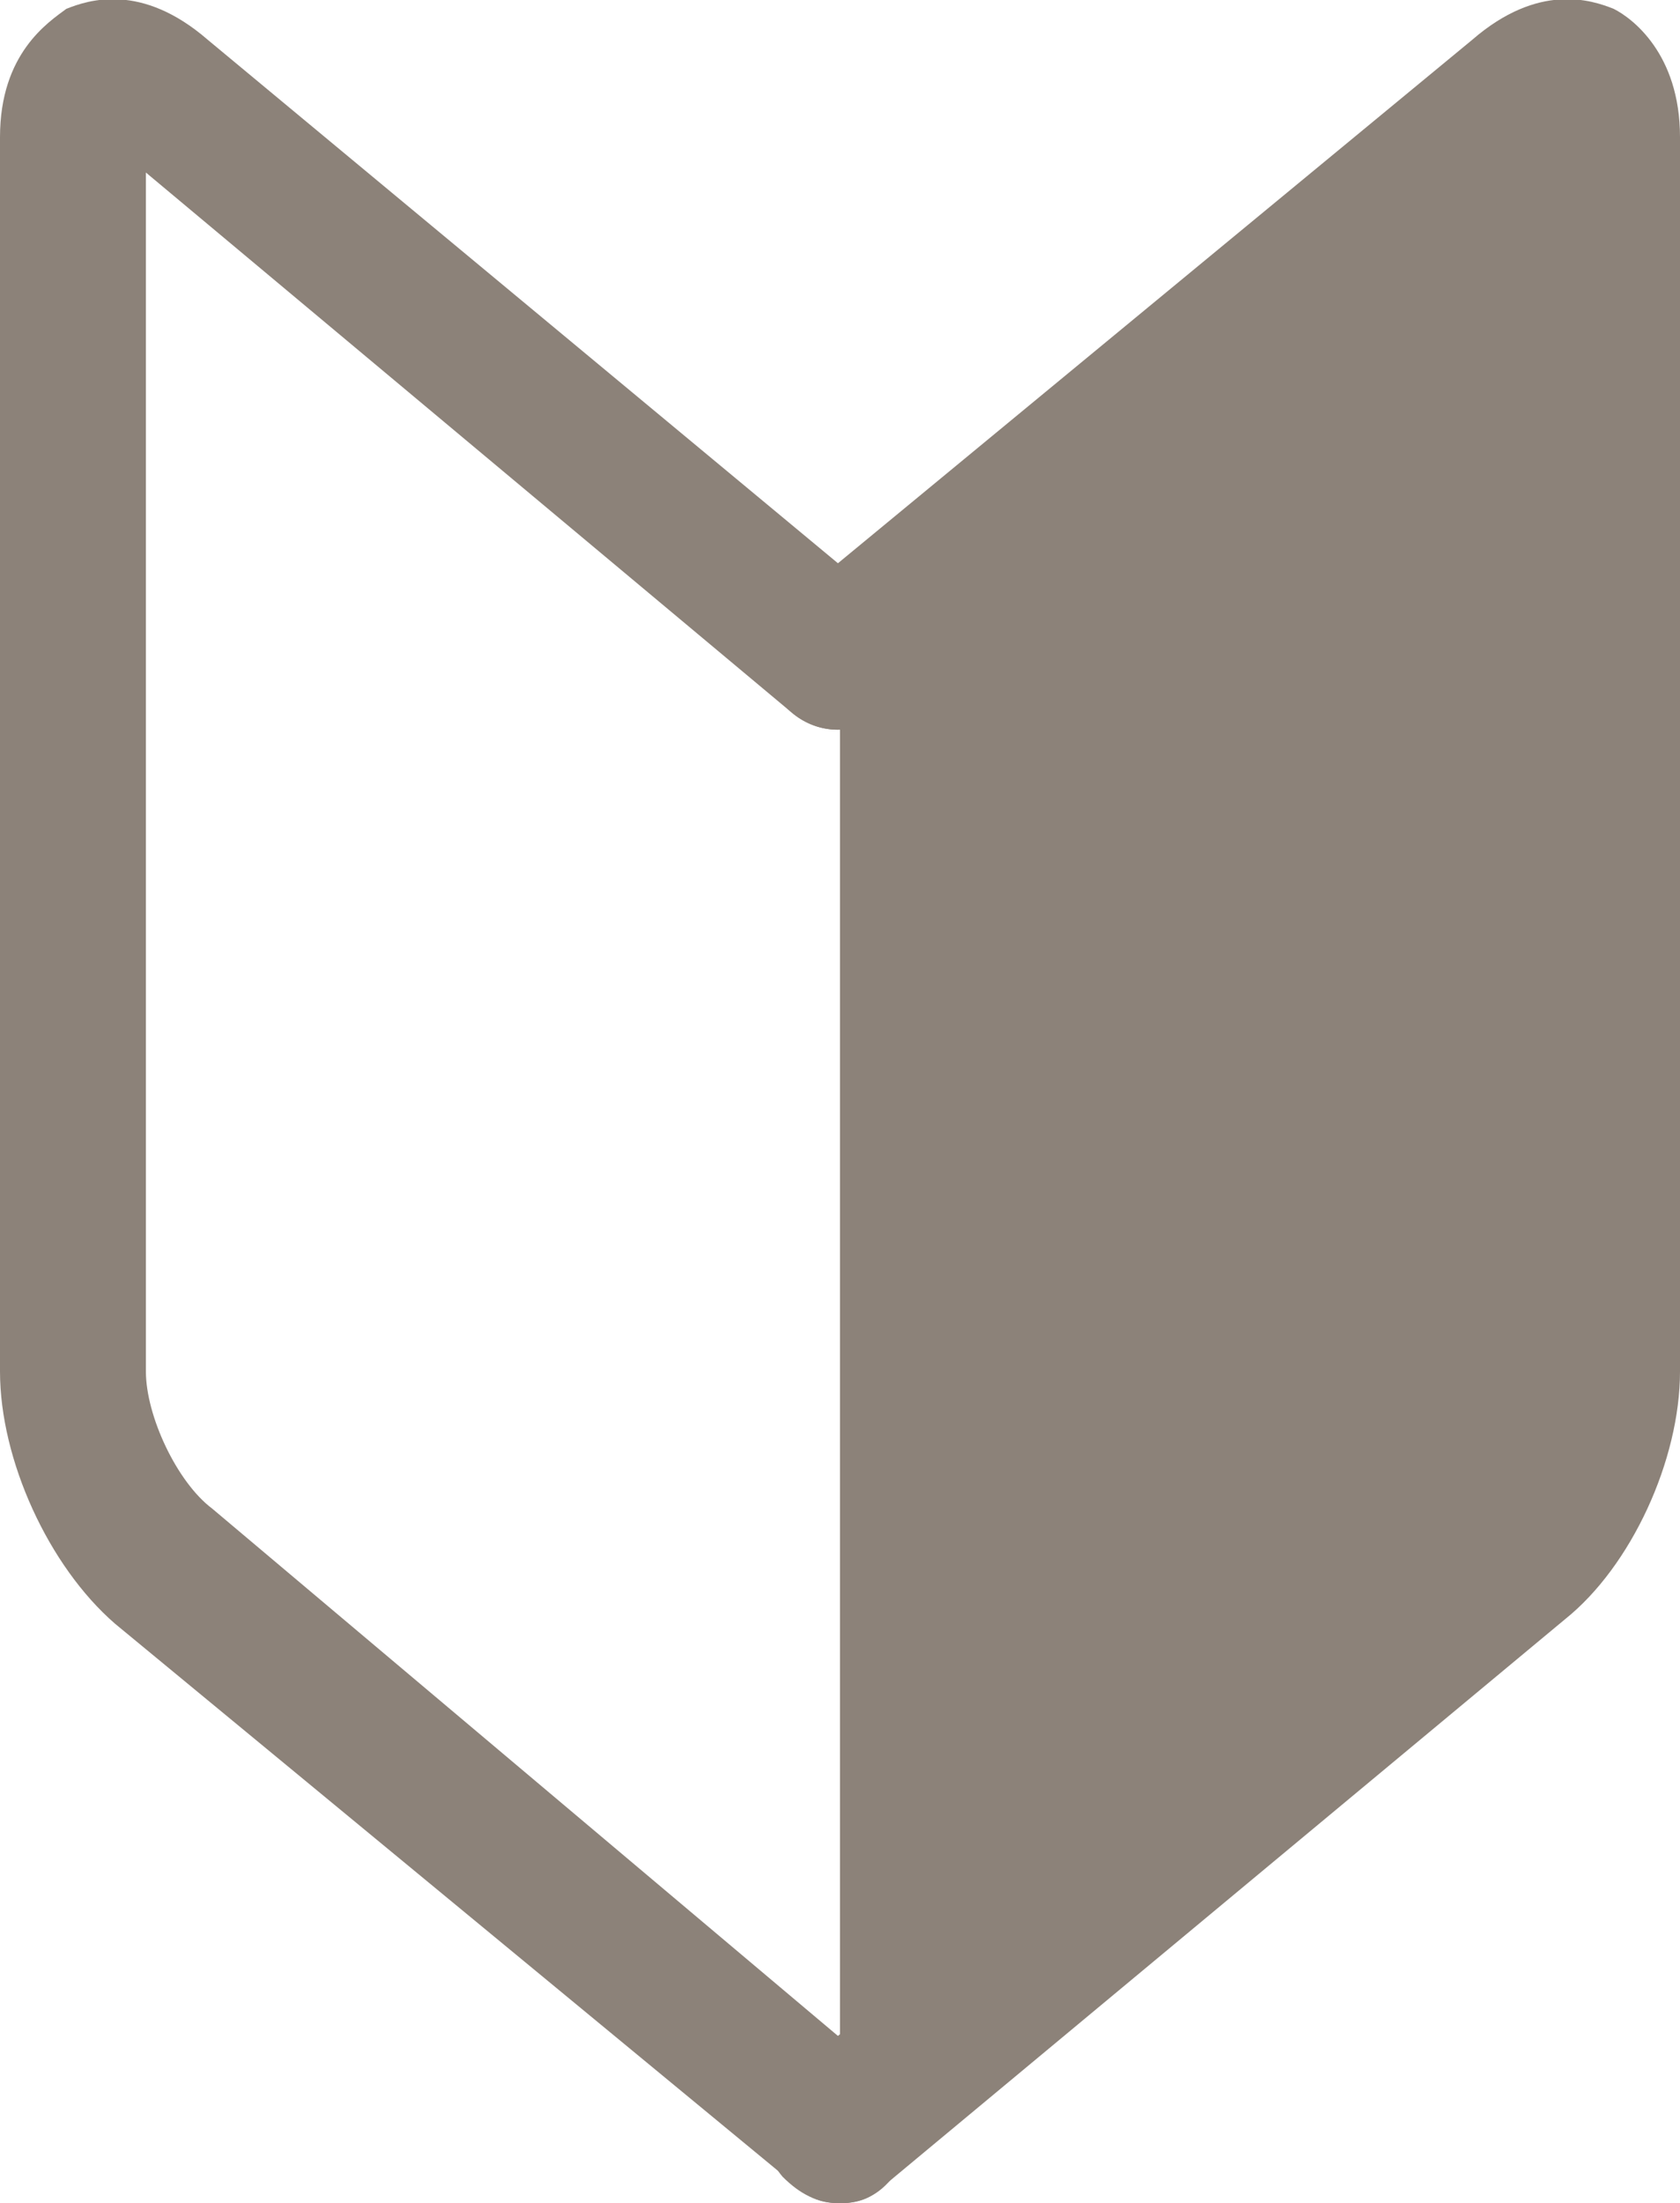
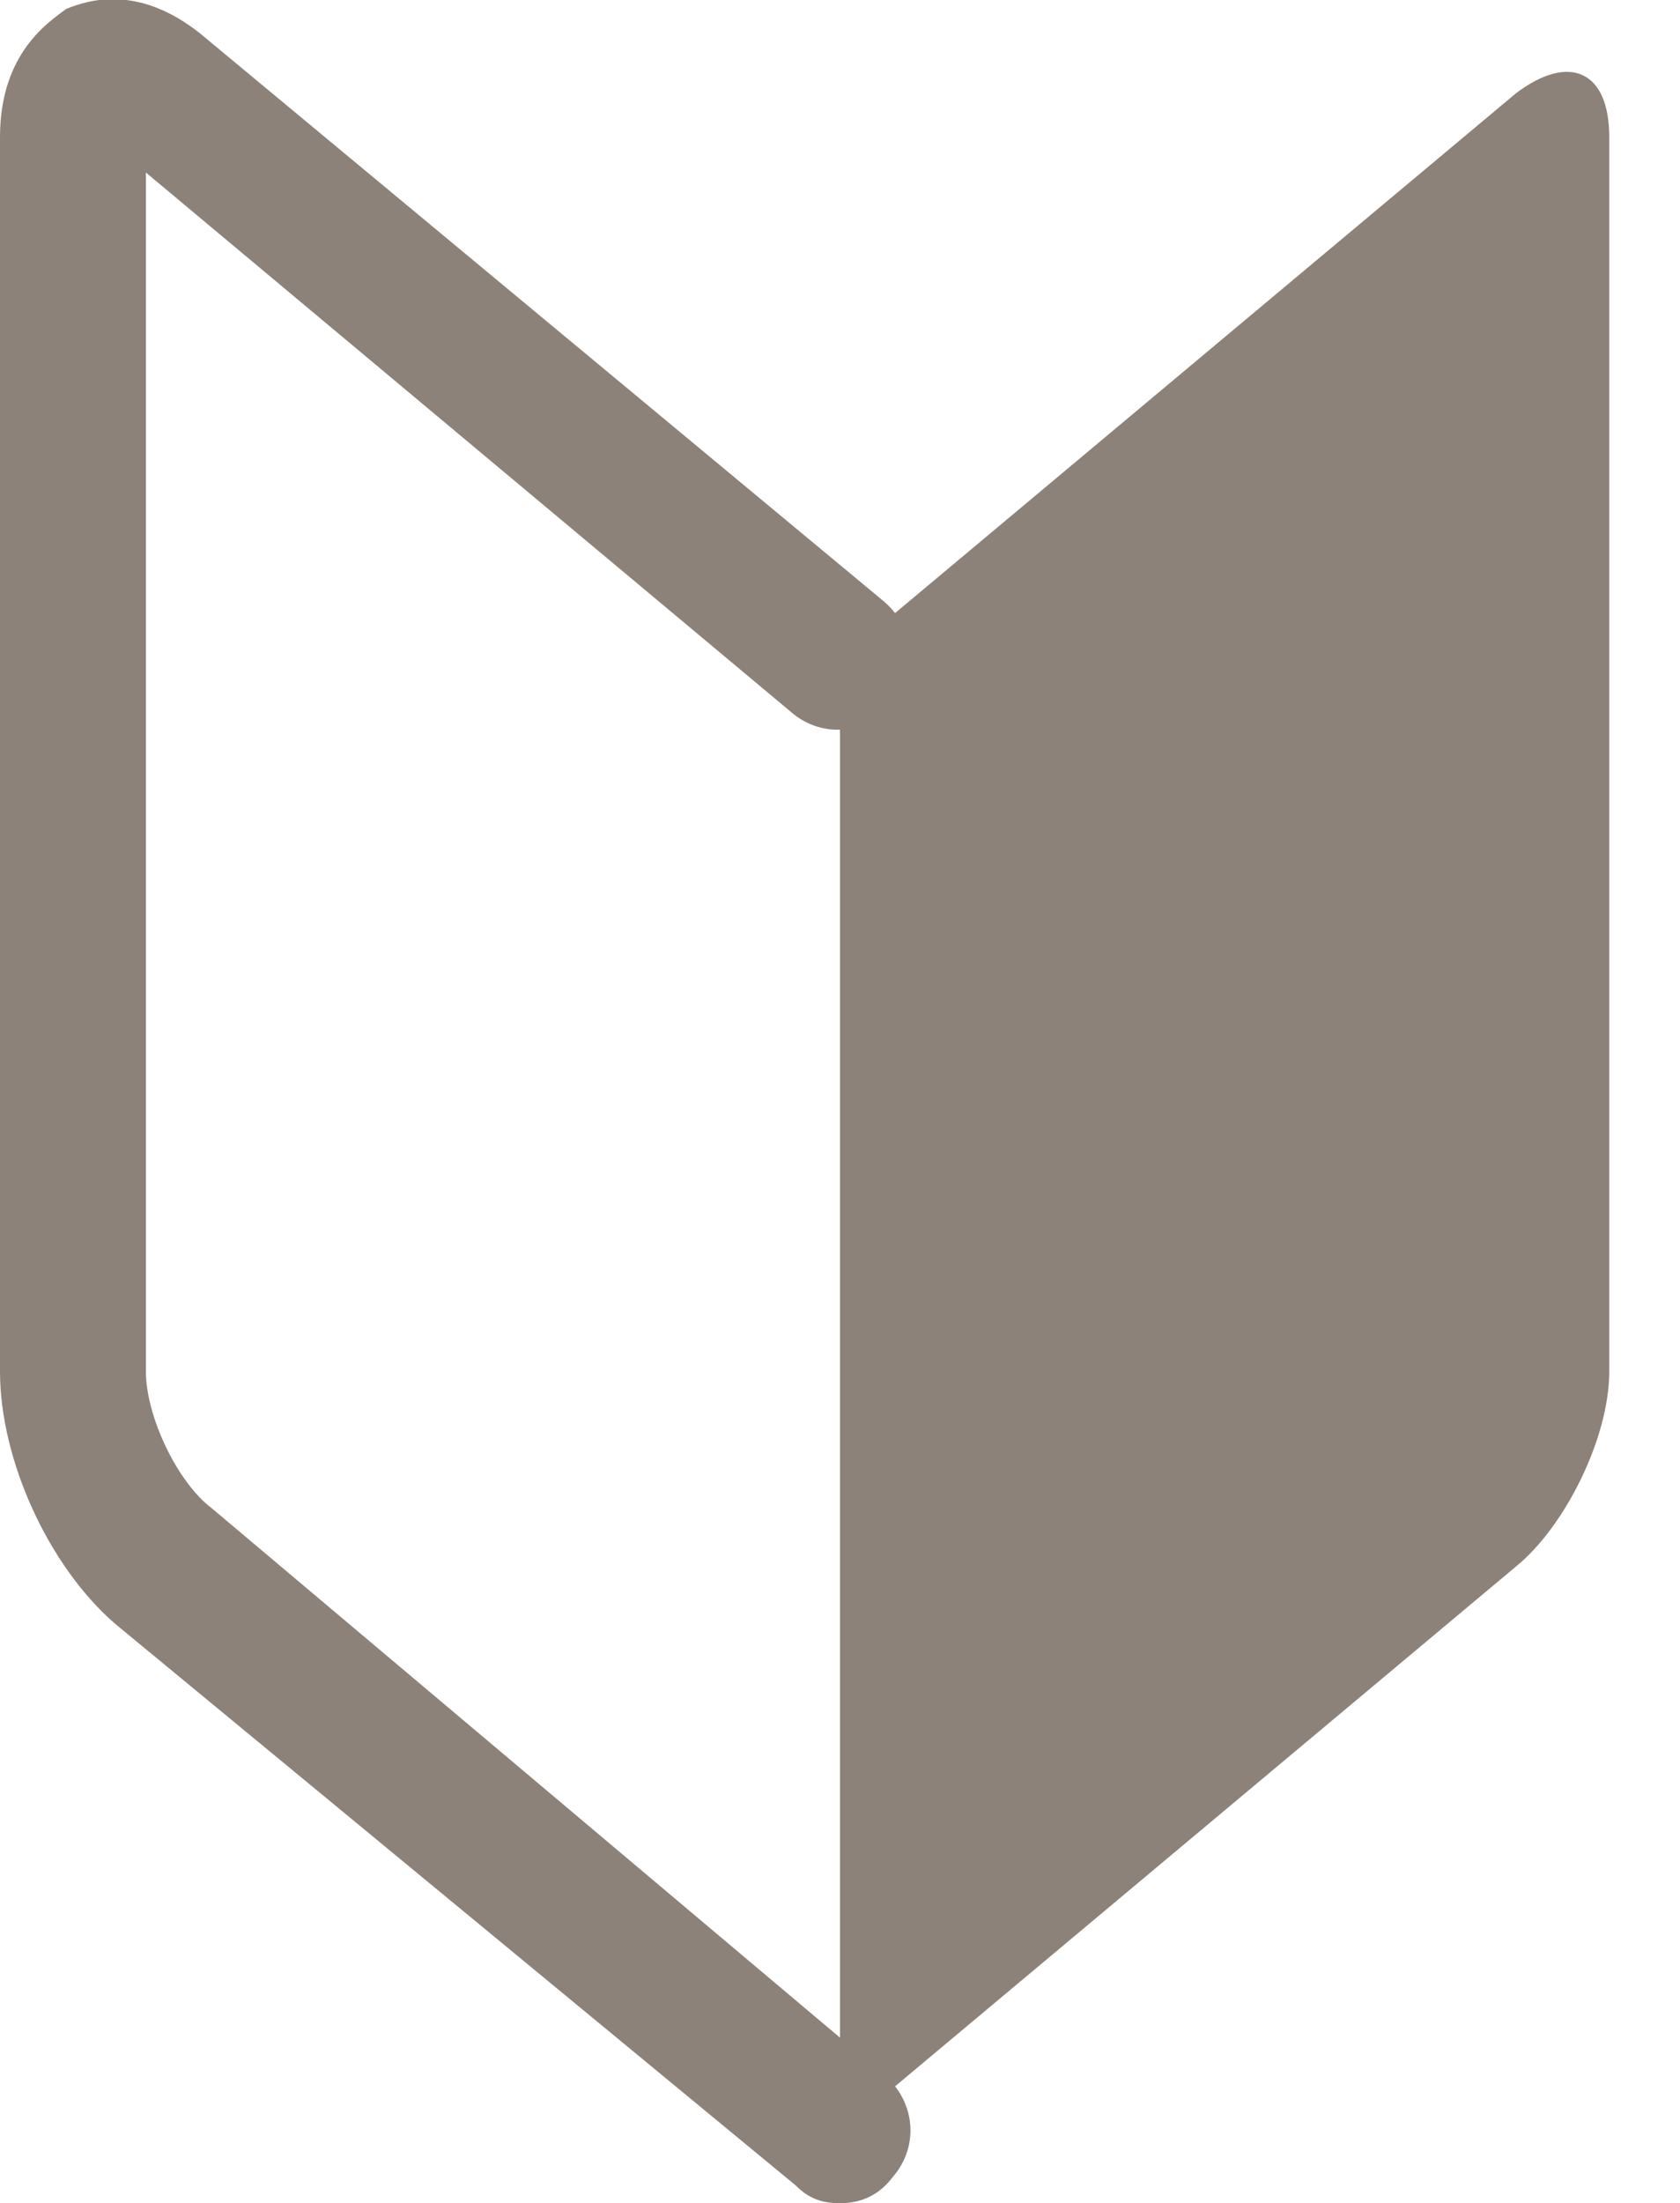
<svg xmlns="http://www.w3.org/2000/svg" version="1.1" id="レイヤー_1" x="0px" y="0px" viewBox="0 0 38 49.8" style="enable-background:new 0 0 38 49.8;" xml:space="preserve">
  <style type="text/css">
	.st0{fill:#8C8279;}
</style>
  <path class="st0" d="M19,49.8c-0.4,0-0.7-0.1-1-0.4L2.6,36.7C1.1,35.4,0,33,0,31V3.1c0-1.9,1.1-2.6,1.5-2.9C2,0,3.2-0.4,4.7,0.9  L20,13.6c0.7,0.6,0.8,1.6,0.2,2.3c-0.6,0.7-1.6,0.8-2.3,0.2L3.3,3.9V31c0,1,0.7,2.5,1.5,3.1L20,46.9c0.7,0.6,0.8,1.6,0.2,2.3  C19.9,49.6,19.5,49.8,19,49.8z M2.4,3.2L2.4,3.2L2.4,3.2z" />
  <g>
    <path class="st0" d="M19,48.2l15.3-12.8c1.1-0.9,2.1-2.9,2.1-4.4V3.1c0-1.5-0.9-1.9-2.1-1L19,14.9" />
-     <path class="st0" d="M19,49.8c-0.5,0-0.9-0.2-1.3-0.6c-0.6-0.7-0.5-1.7,0.2-2.3l15.3-12.8c0.8-0.6,1.5-2.2,1.5-3.1V3.9L20,16.1   c-0.7,0.6-1.7,0.5-2.3-0.2c-0.6-0.7-0.5-1.7,0.2-2.3L33.3,0.9C34.8-0.4,36,0,36.5,0.2C36.9,0.4,38,1.2,38,3.1V31   c0,2-1.1,4.4-2.6,5.6L20,49.4C19.7,49.7,19.4,49.8,19,49.8z M35.6,3.2L35.6,3.2L35.6,3.2z" />
  </g>
</svg>